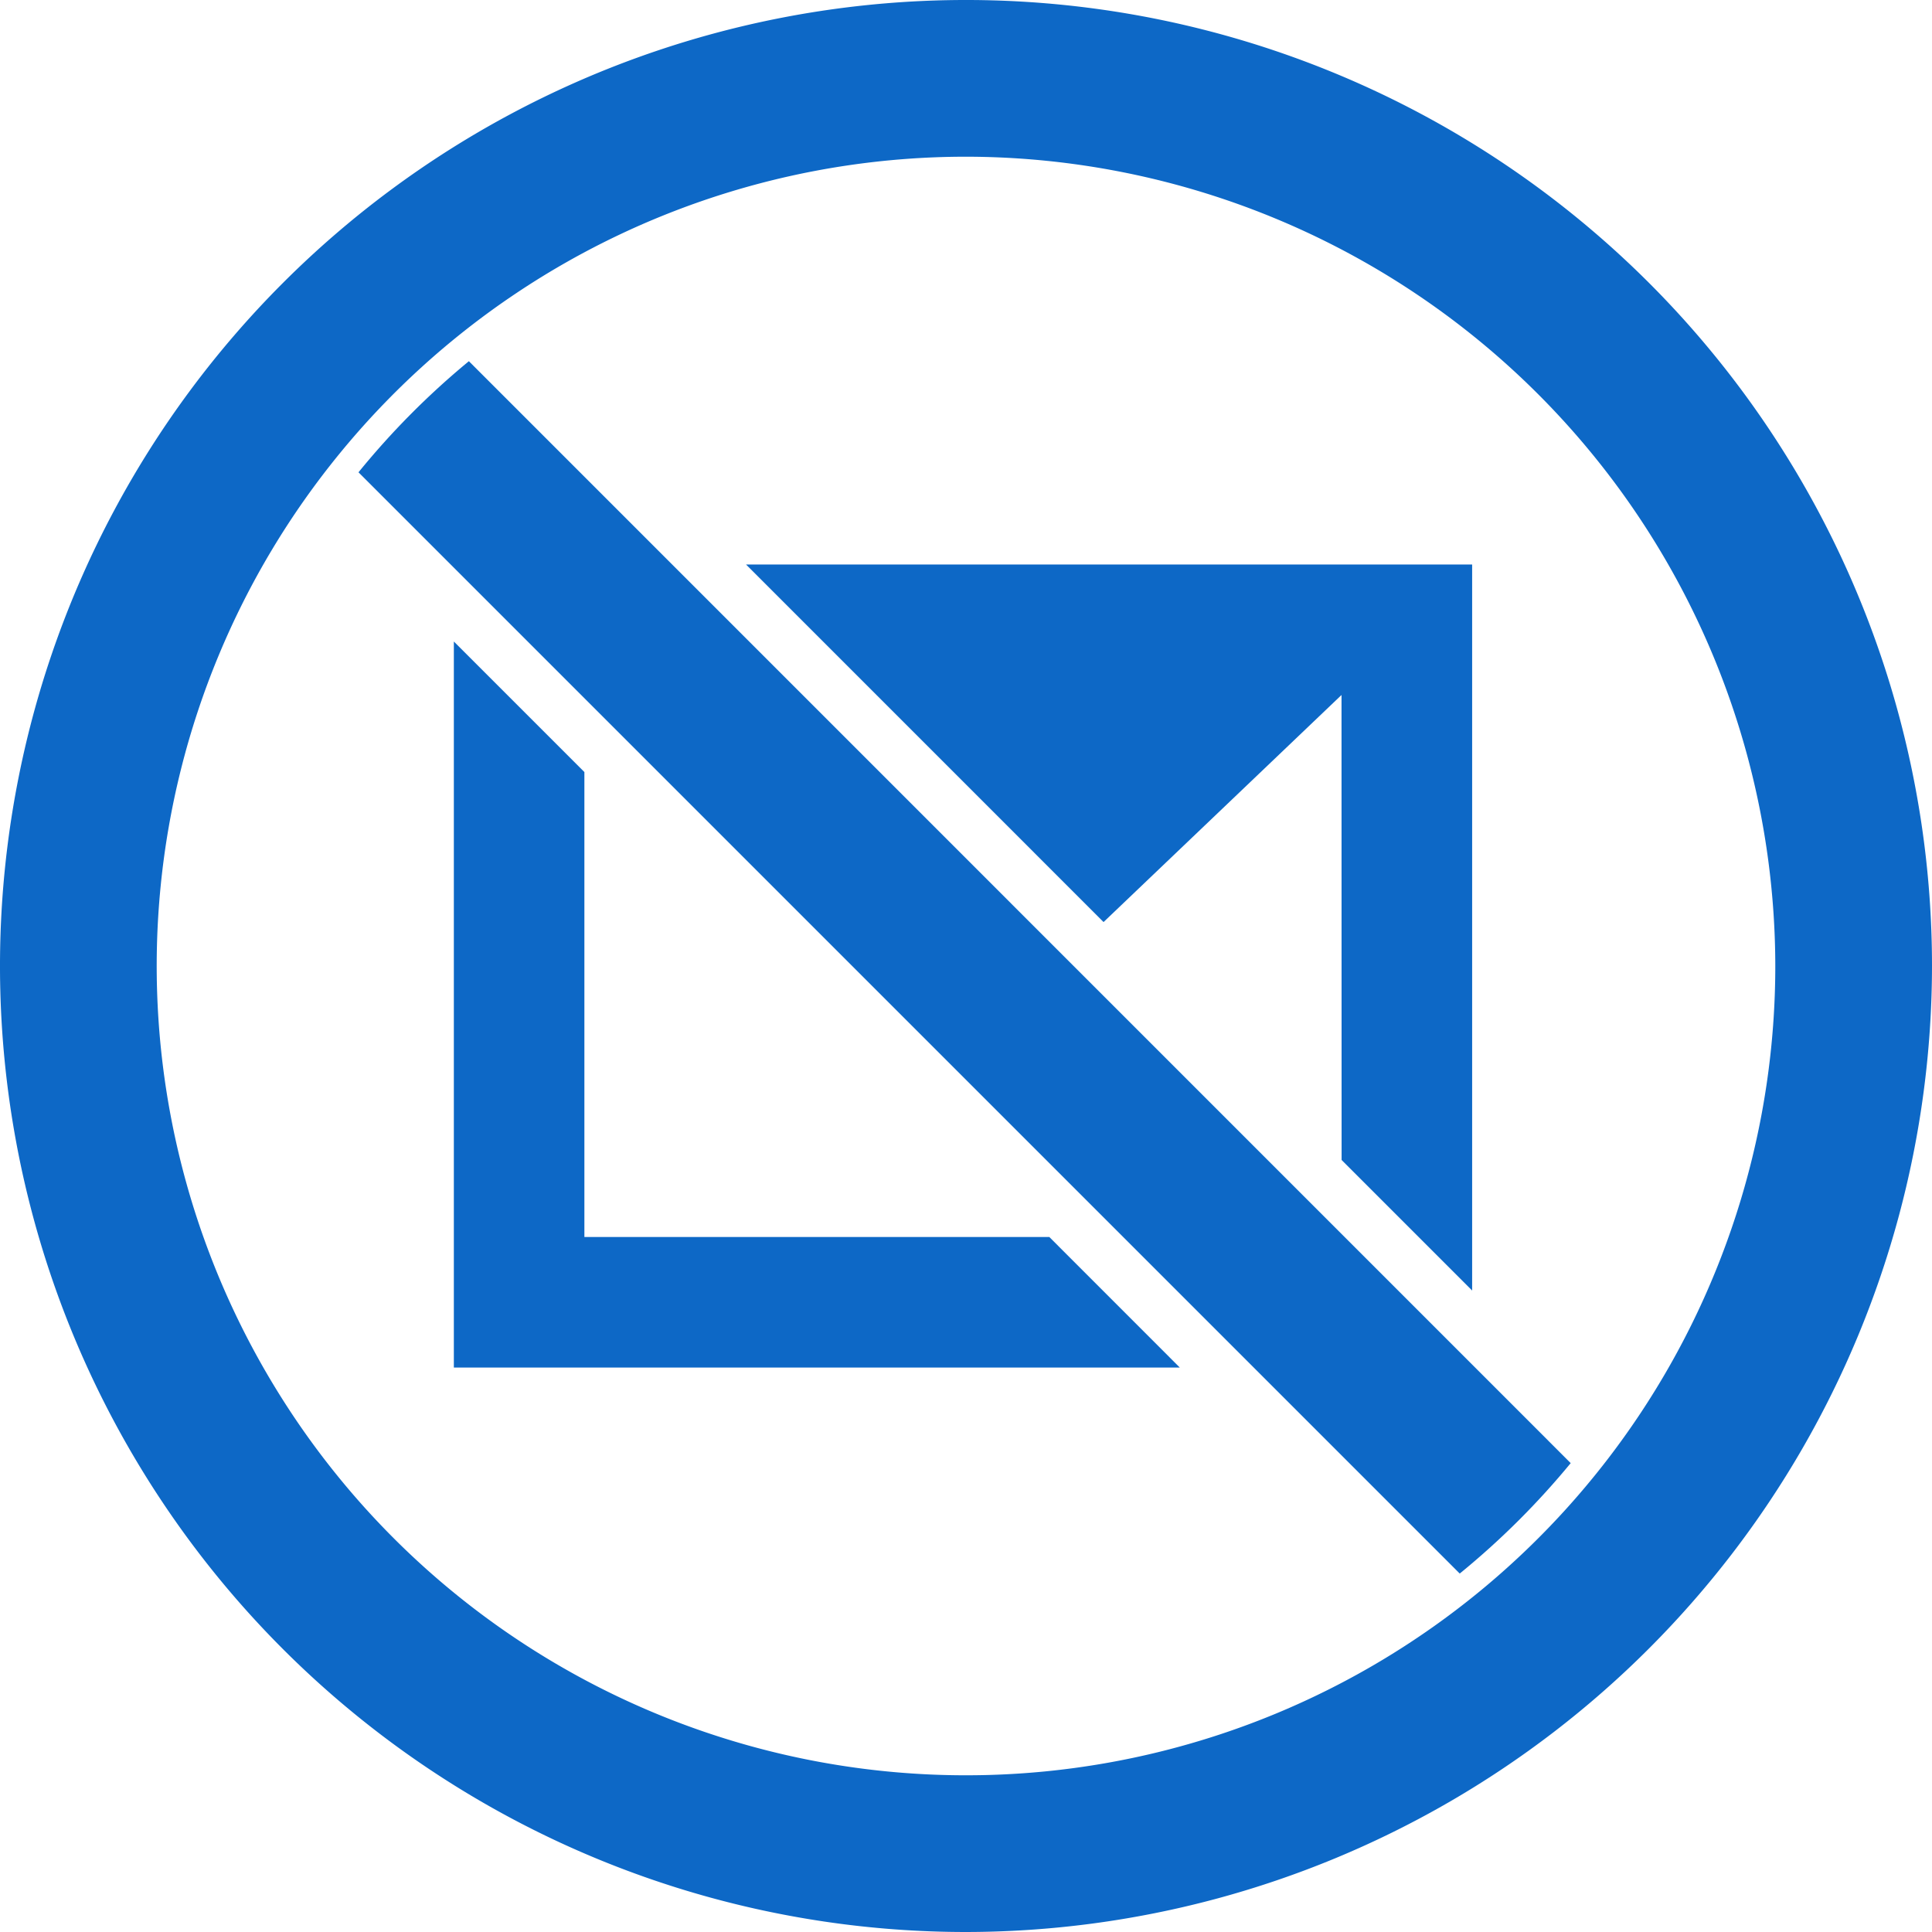
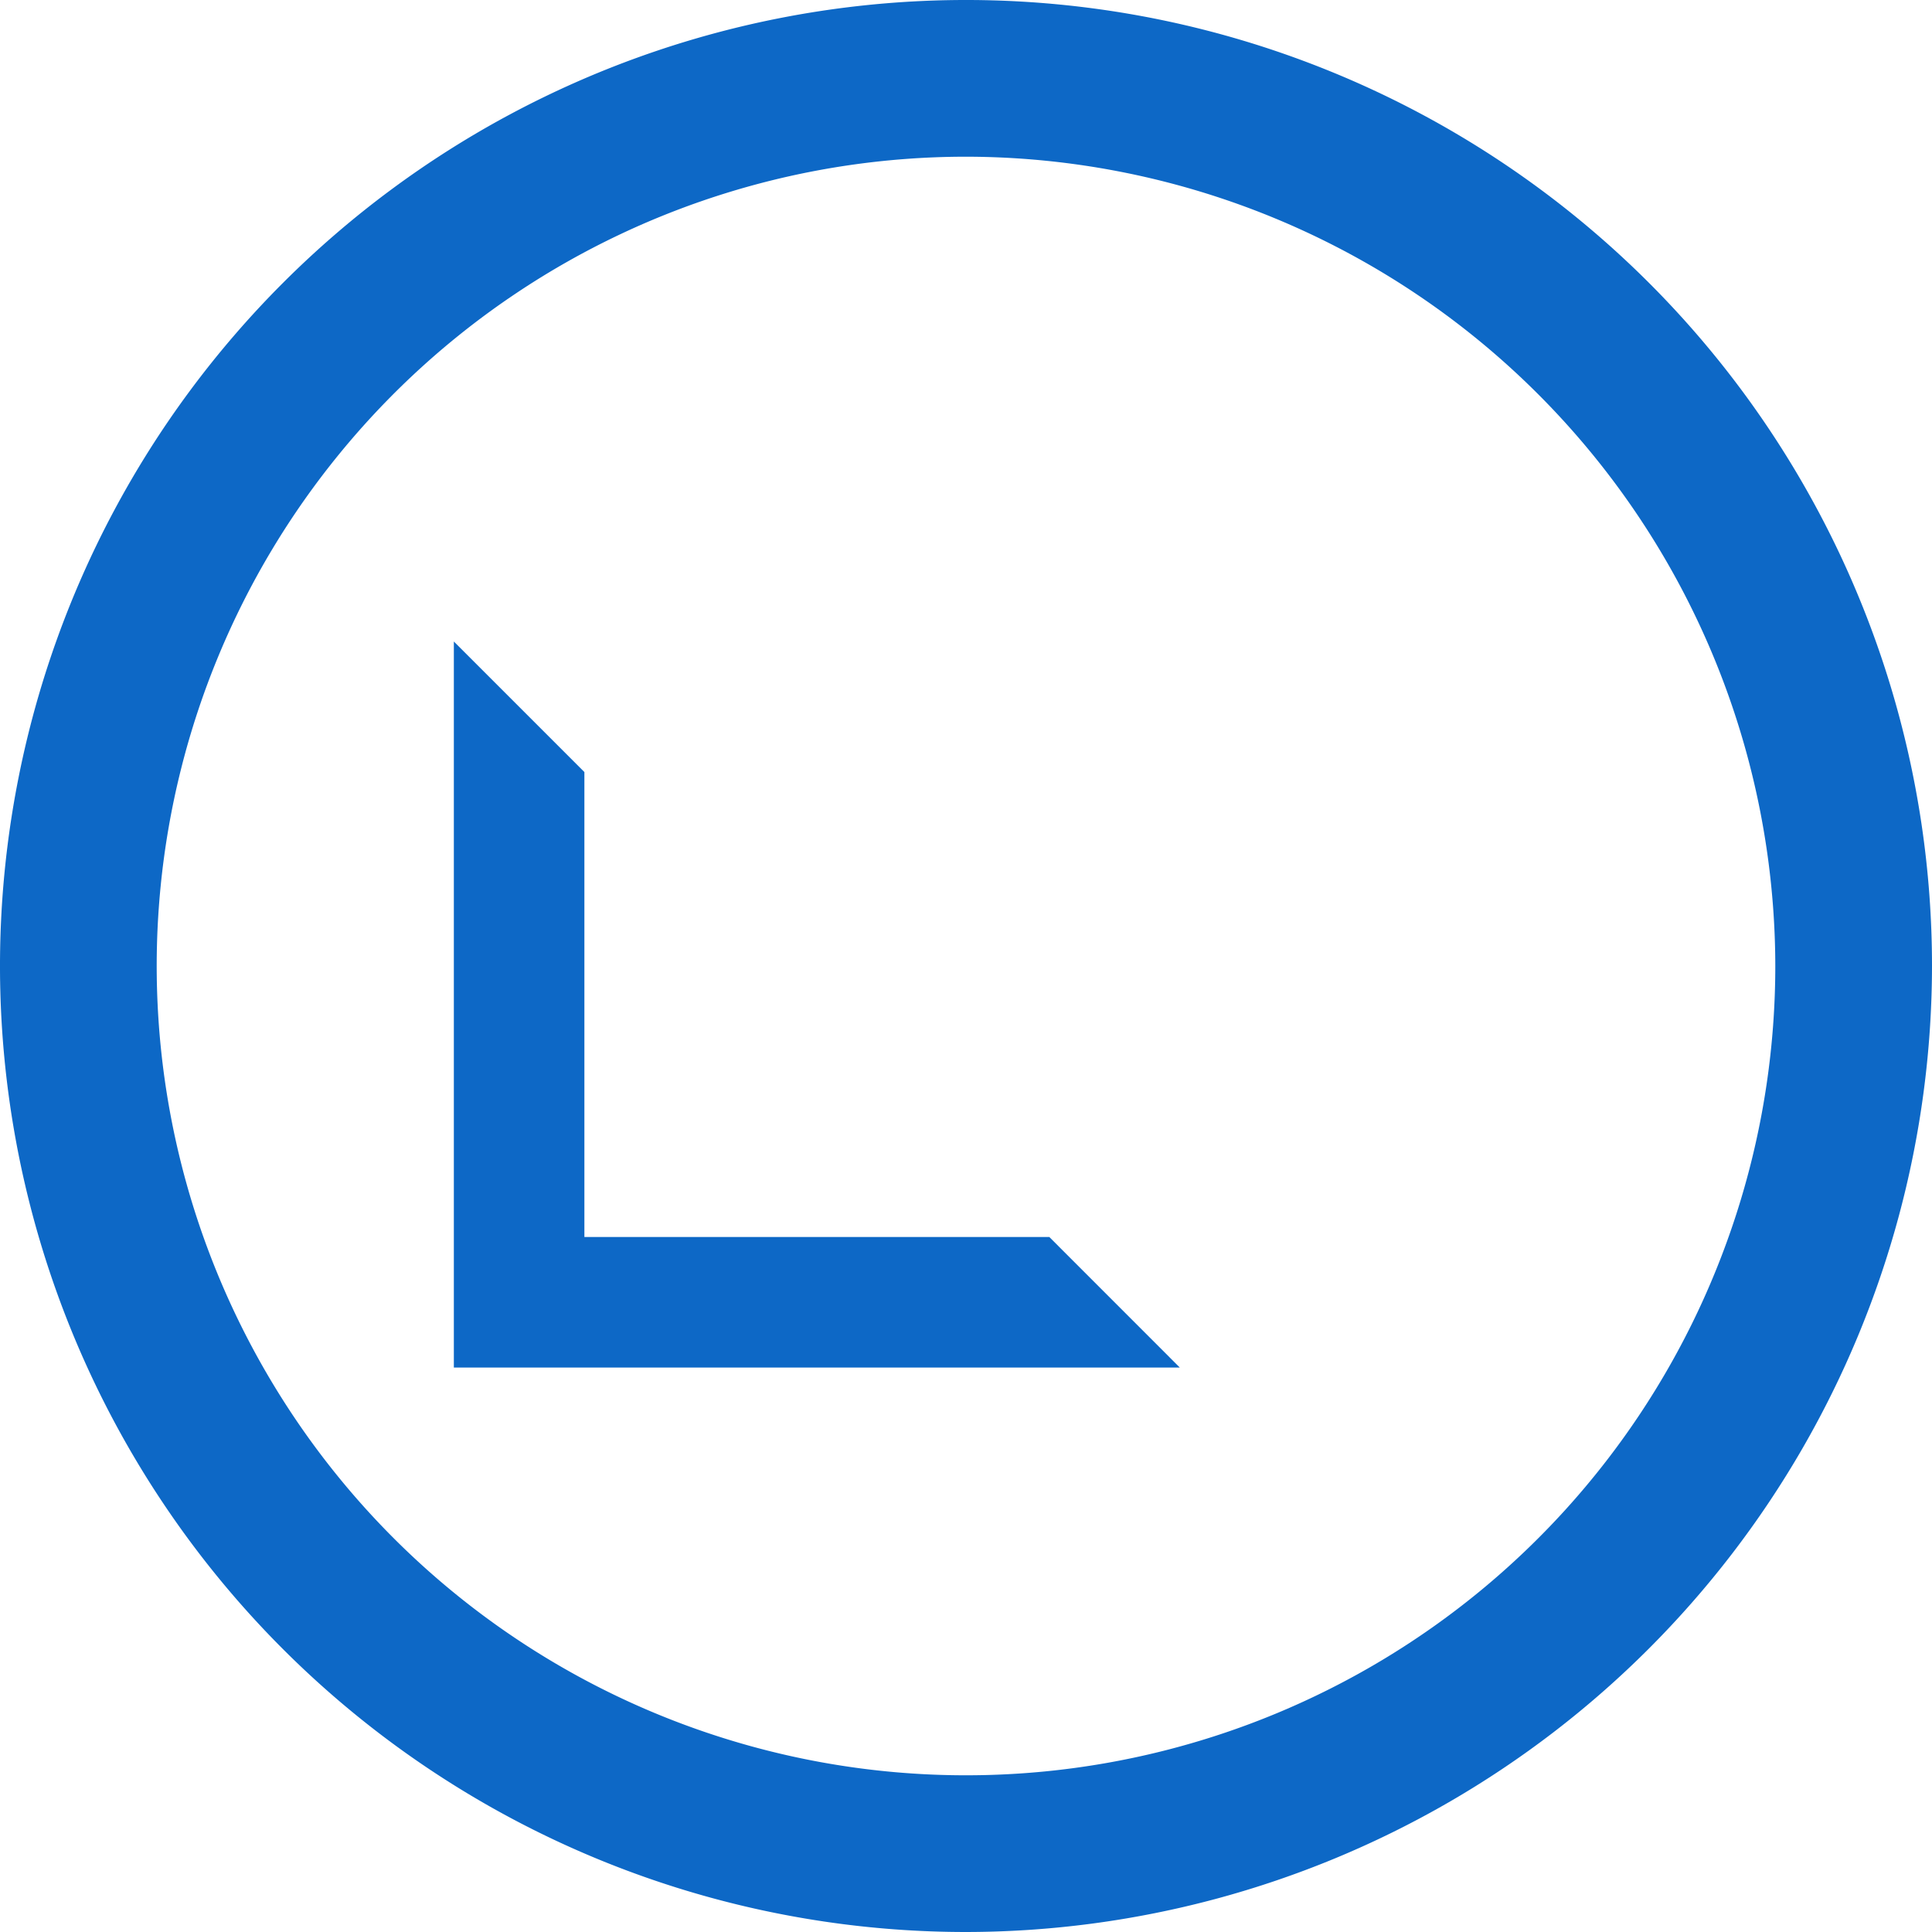
<svg xmlns="http://www.w3.org/2000/svg" id="icon-ban-mail" width="90" height="90" viewBox="0 0 90 90">
  <defs>
    <clipPath id="clip-path">
      <rect id="長方形_89059" data-name="長方形 89059" width="90" height="90" fill="#0d68c6" />
    </clipPath>
  </defs>
  <g id="グループ_20355" data-name="グループ 20355" clip-path="url(#clip-path)">
    <path id="パス_923851" data-name="パス 923851" d="M45,90A45,45,0,1,1,90,45,45.051,45.051,0,0,1,45,90M45,7.3A37.7,37.7,0,1,0,82.7,45,37.745,37.745,0,0,0,45,7.3" fill="#0d68c6" />
-     <path id="パス_923852" data-name="パス 923852" d="M56.315,27.7,45.23,38.278,28.575,21.622H62.4V55.443l-6.081-6.081Z" transform="translate(6.178 4.675)" fill="#0d68c6" />
    <path id="パス_923853" data-name="パス 923853" d="M17.383,24.571l6.081,6.081V52.31H45.121L51.2,58.392H17.383Z" transform="translate(3.759 5.313)" fill="#0d68c6" />
-     <path id="パス_923854" data-name="パス 923854" d="M70.2,65.167,18.873,13.835a36.806,36.806,0,0,0-5.142,5.176l51.3,51.3A36.871,36.871,0,0,0,70.2,65.167" transform="translate(2.969 2.991)" fill="#0d68c6" />
  </g>
</svg>